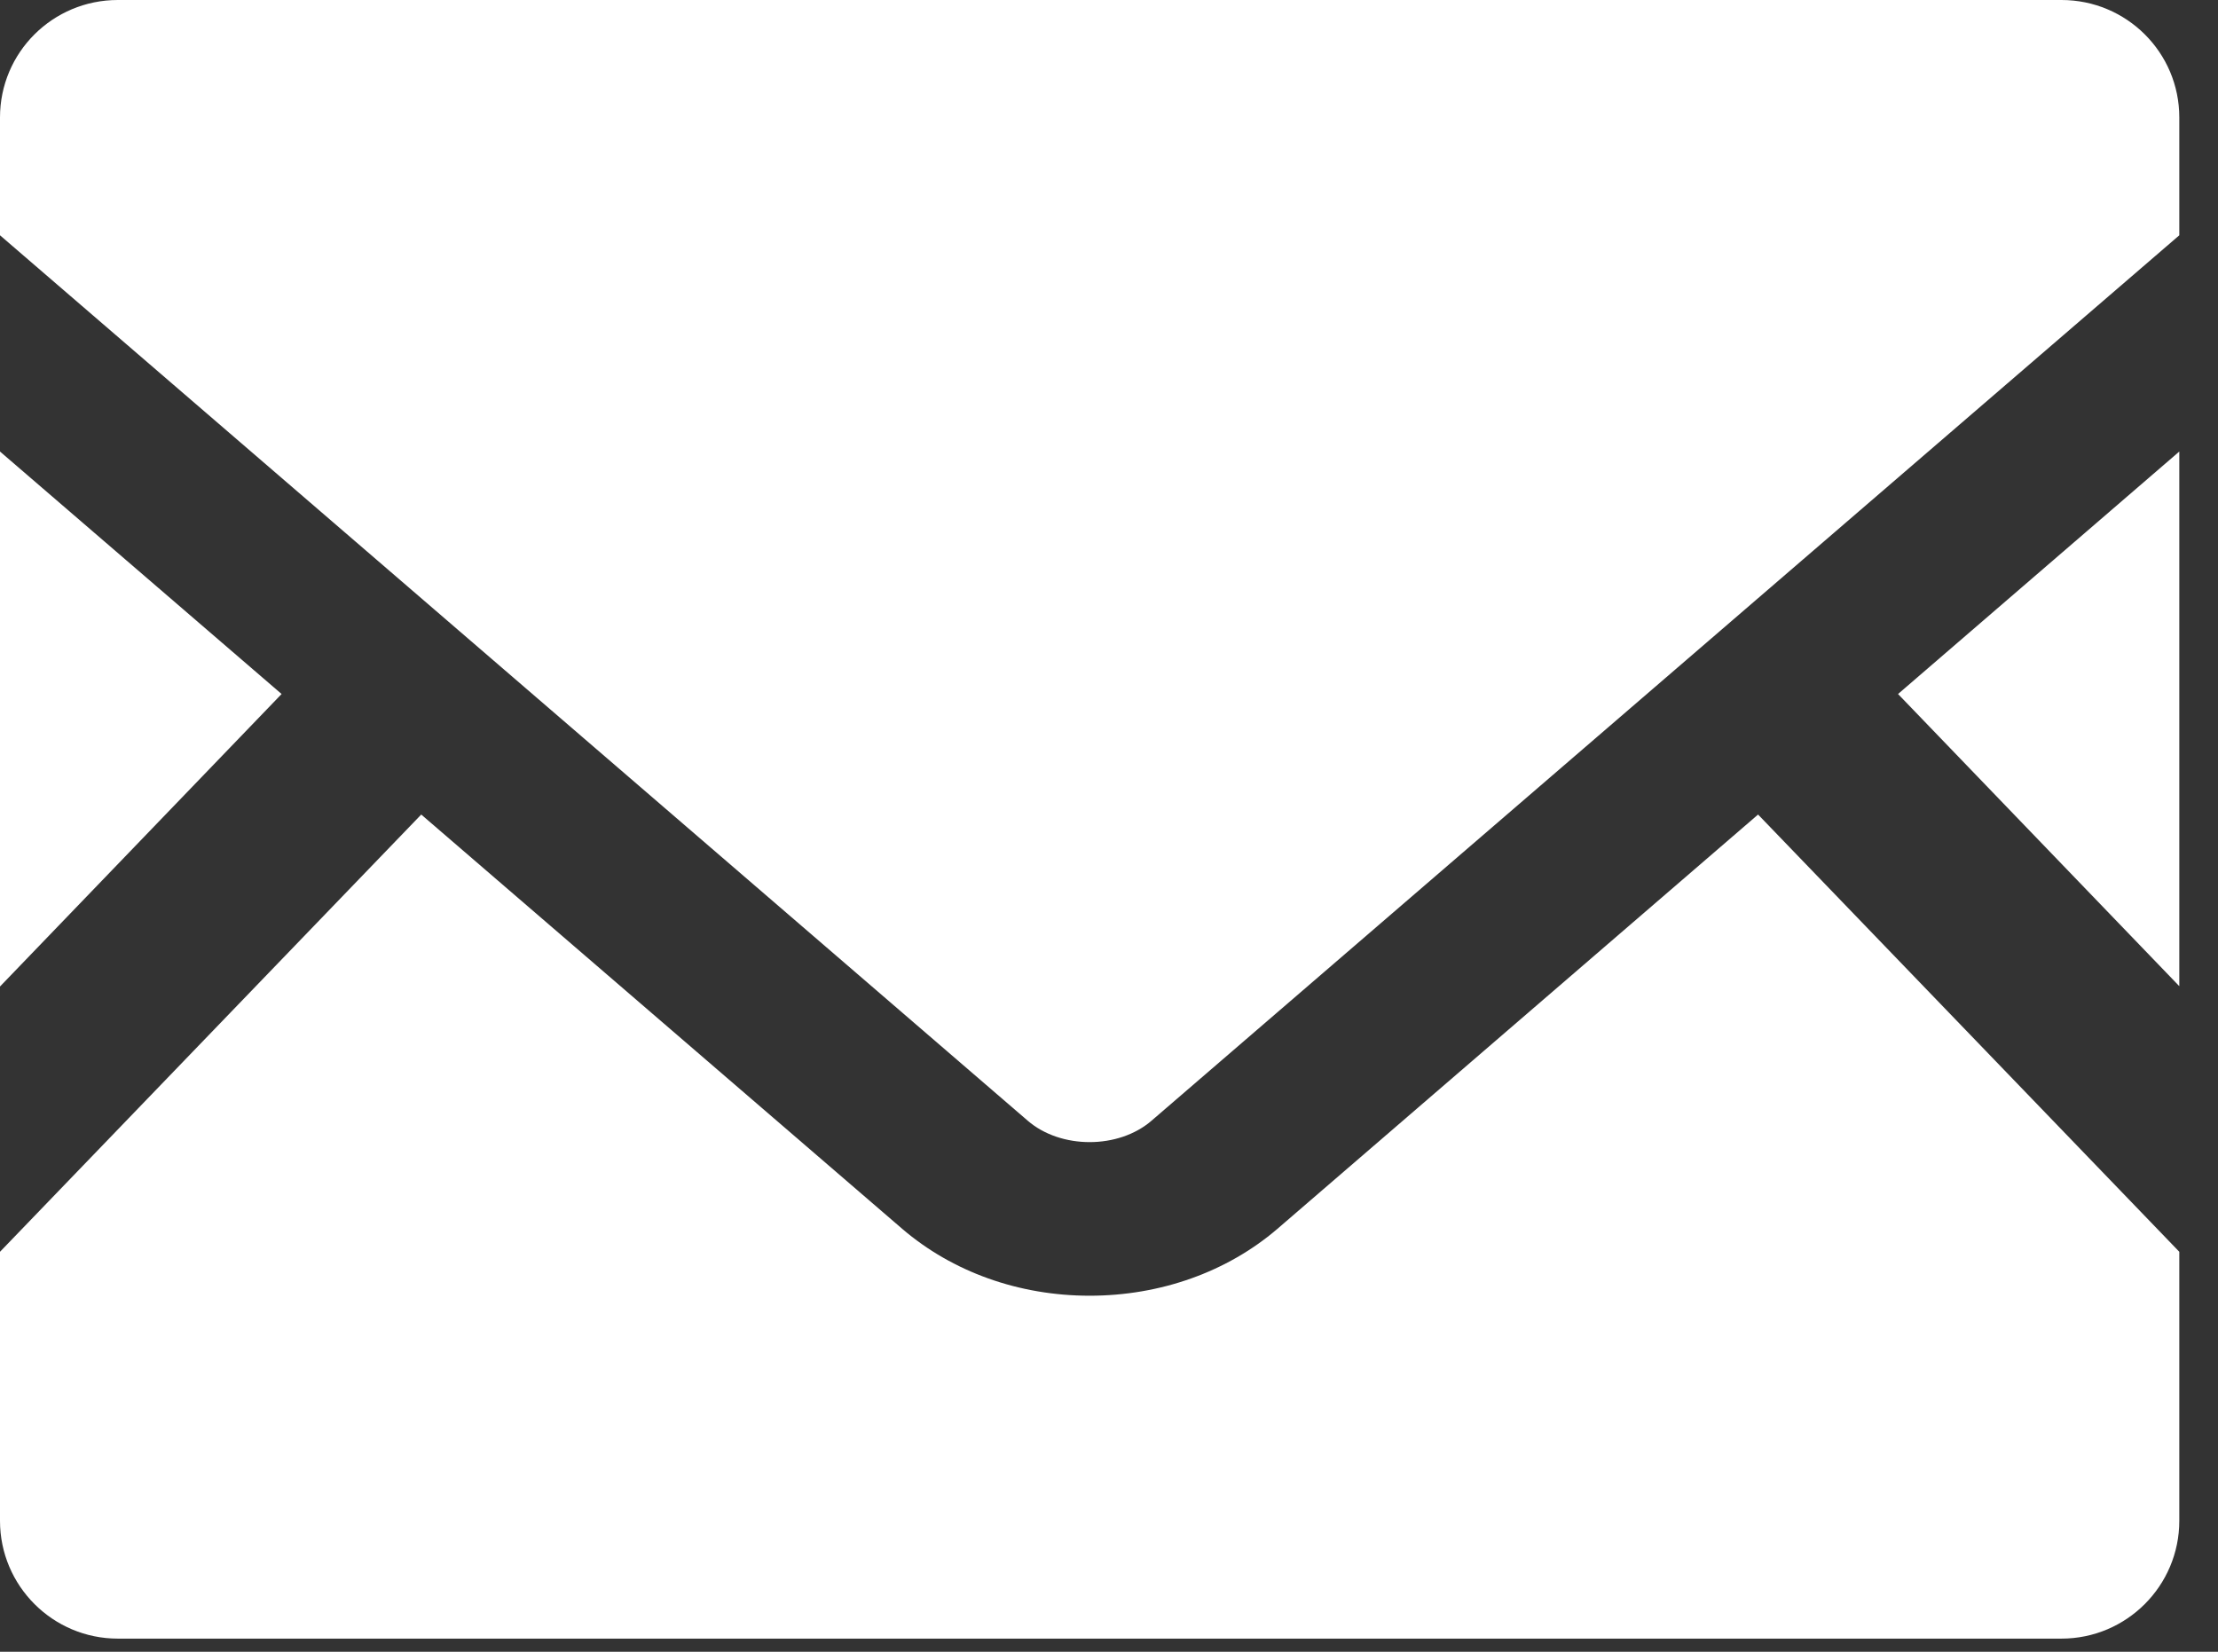
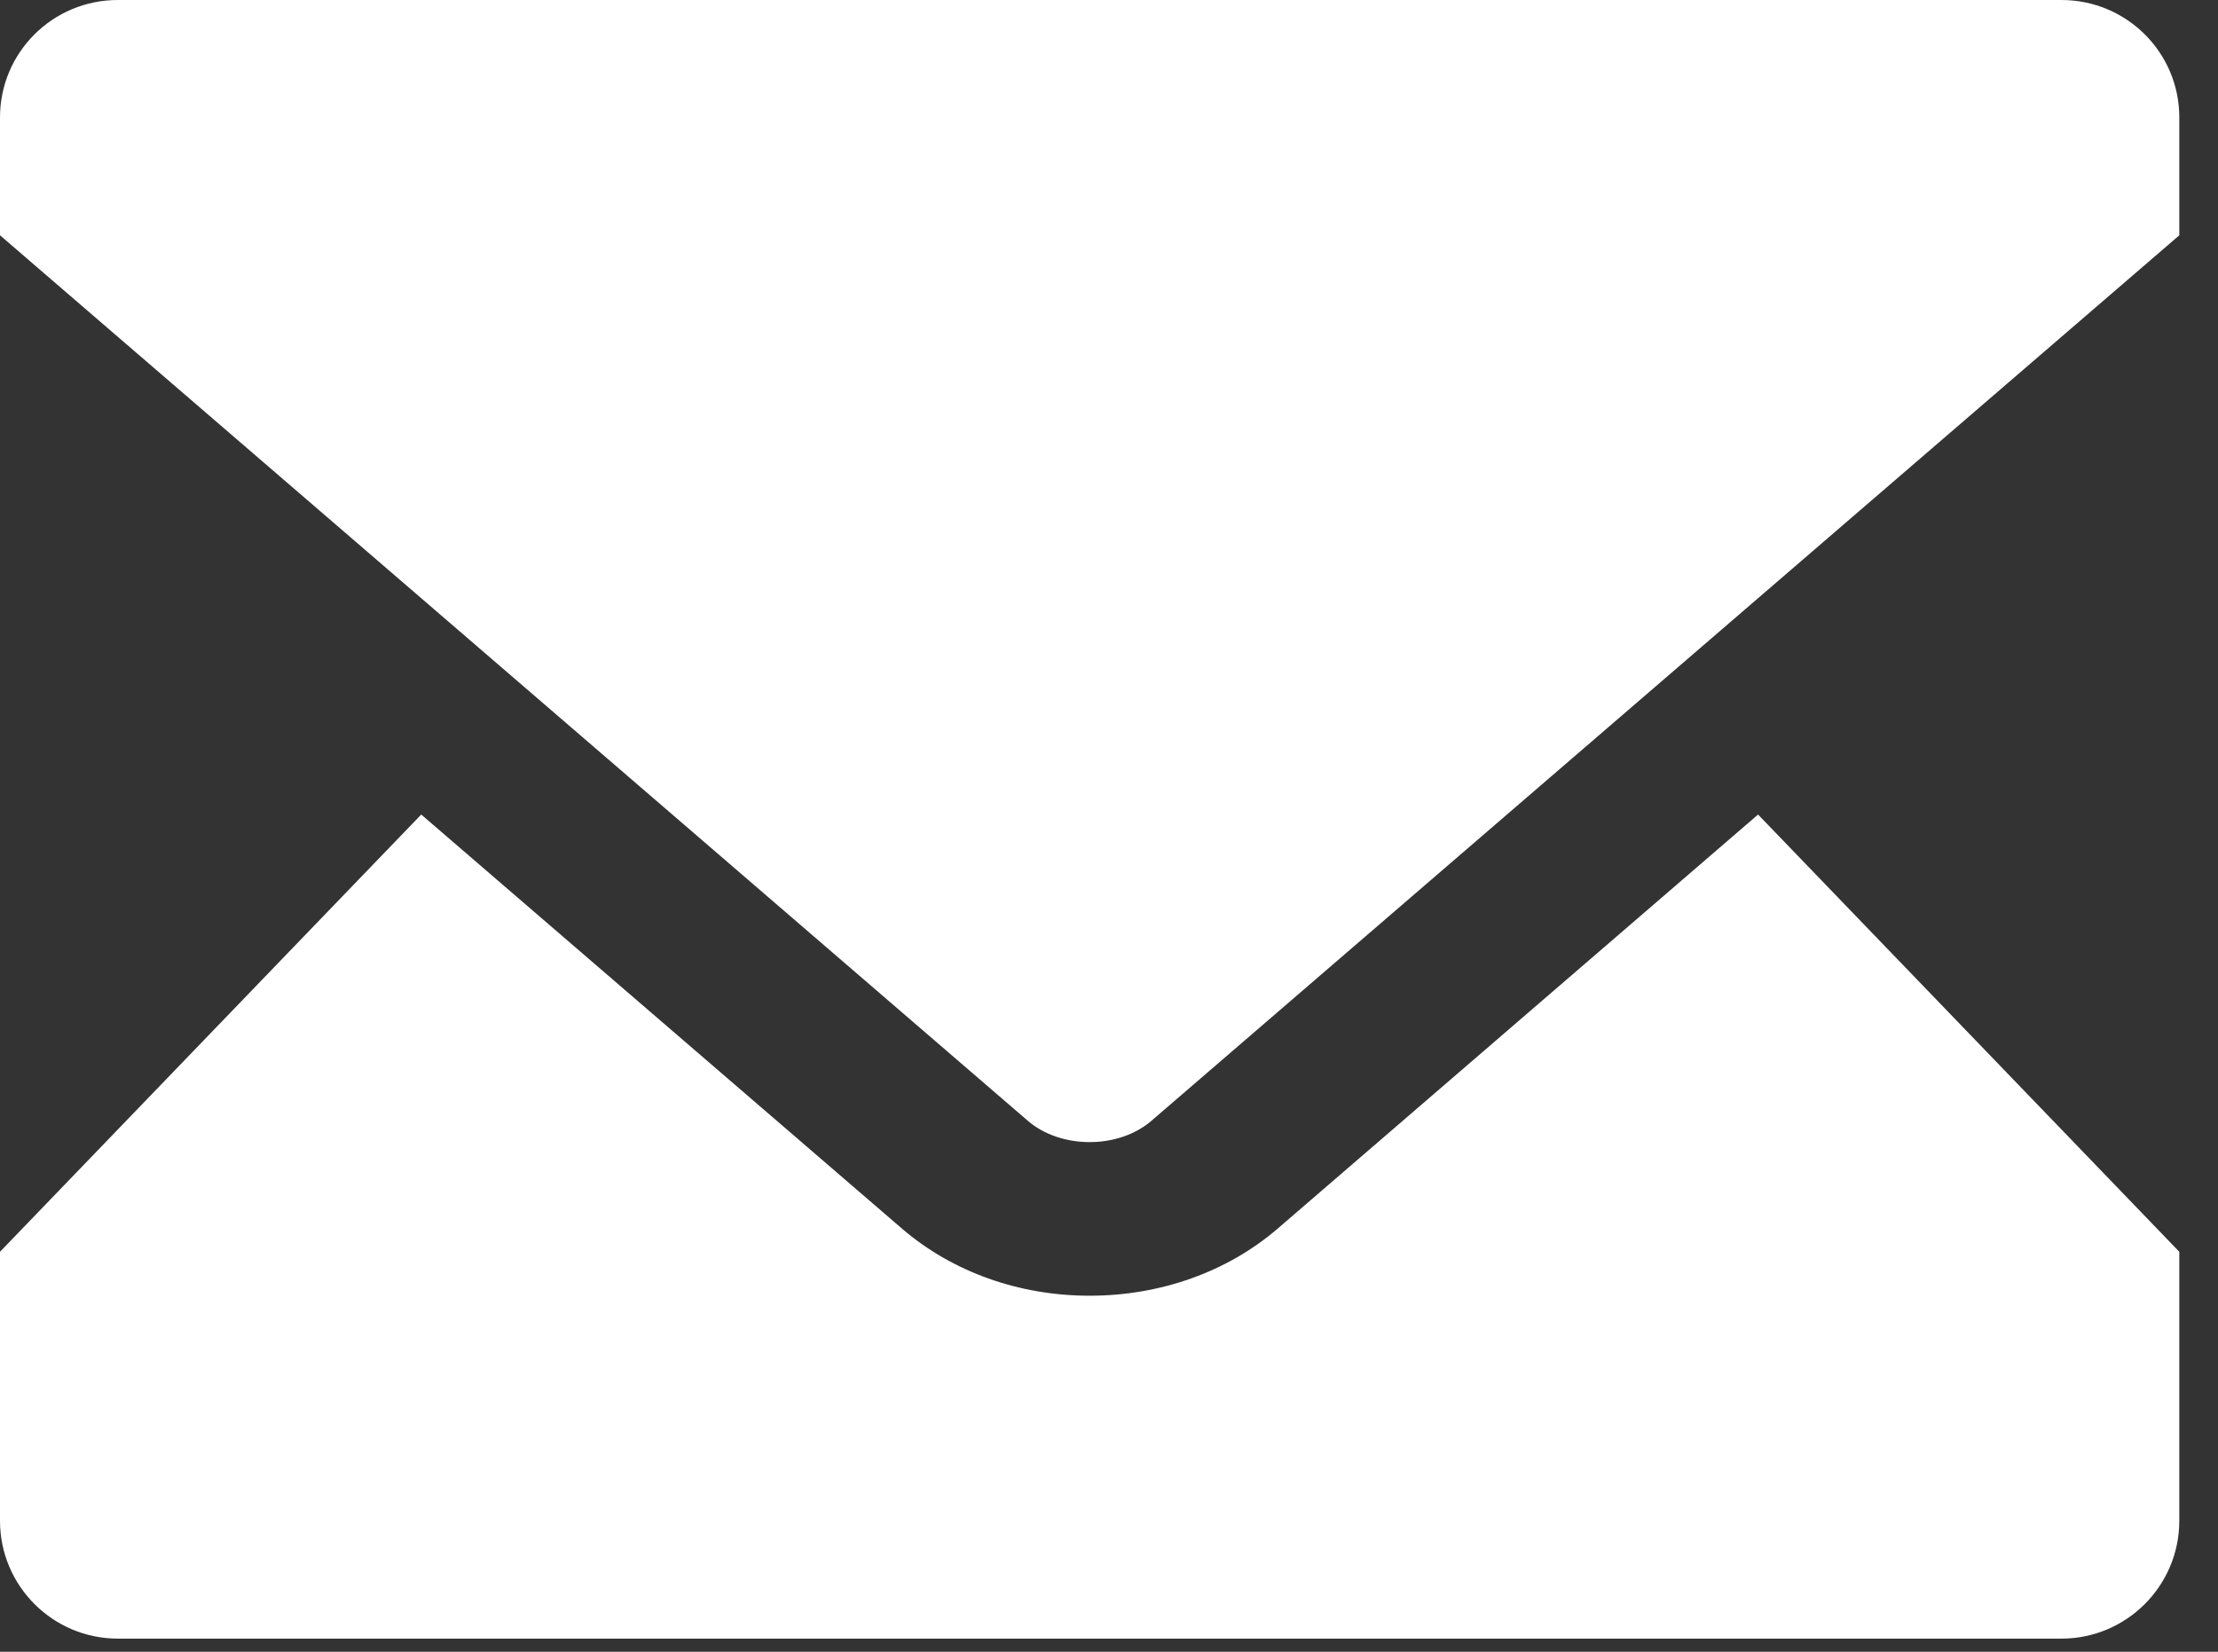
<svg xmlns="http://www.w3.org/2000/svg" width="47" height="35" viewBox="0 0 47 35" fill="none">
  <rect x="0" y="0" width="47" height="35" fill="#333333" stroke="none" />
-   <path d="M46.18 20.897L40.22 14.706L46.18 9.568V20.897Z" fill="white" />
-   <path d="M5.967 14.706L0 20.904V9.568L5.967 14.706Z" fill="white" />
  <path d="M46.18 26.525V32.225C46.18 33.603 45.061 34.722 43.683 34.722H2.497C1.118 34.722 0 33.603 0 32.225V26.525L8.926 17.26L19.121 26.041C20.182 26.95 21.589 27.456 23.09 27.456C24.591 27.456 26.005 26.95 27.066 26.041L37.254 17.26L46.18 26.525Z" fill="white" />
  <path d="M46.18 2.489V4.986L24.403 23.746C23.703 24.353 22.476 24.353 21.776 23.746L0 4.986V2.489C0 1.111 1.118 0 2.497 0H43.683C45.061 0 46.18 1.111 46.18 2.489Z" fill="white" />
</svg>